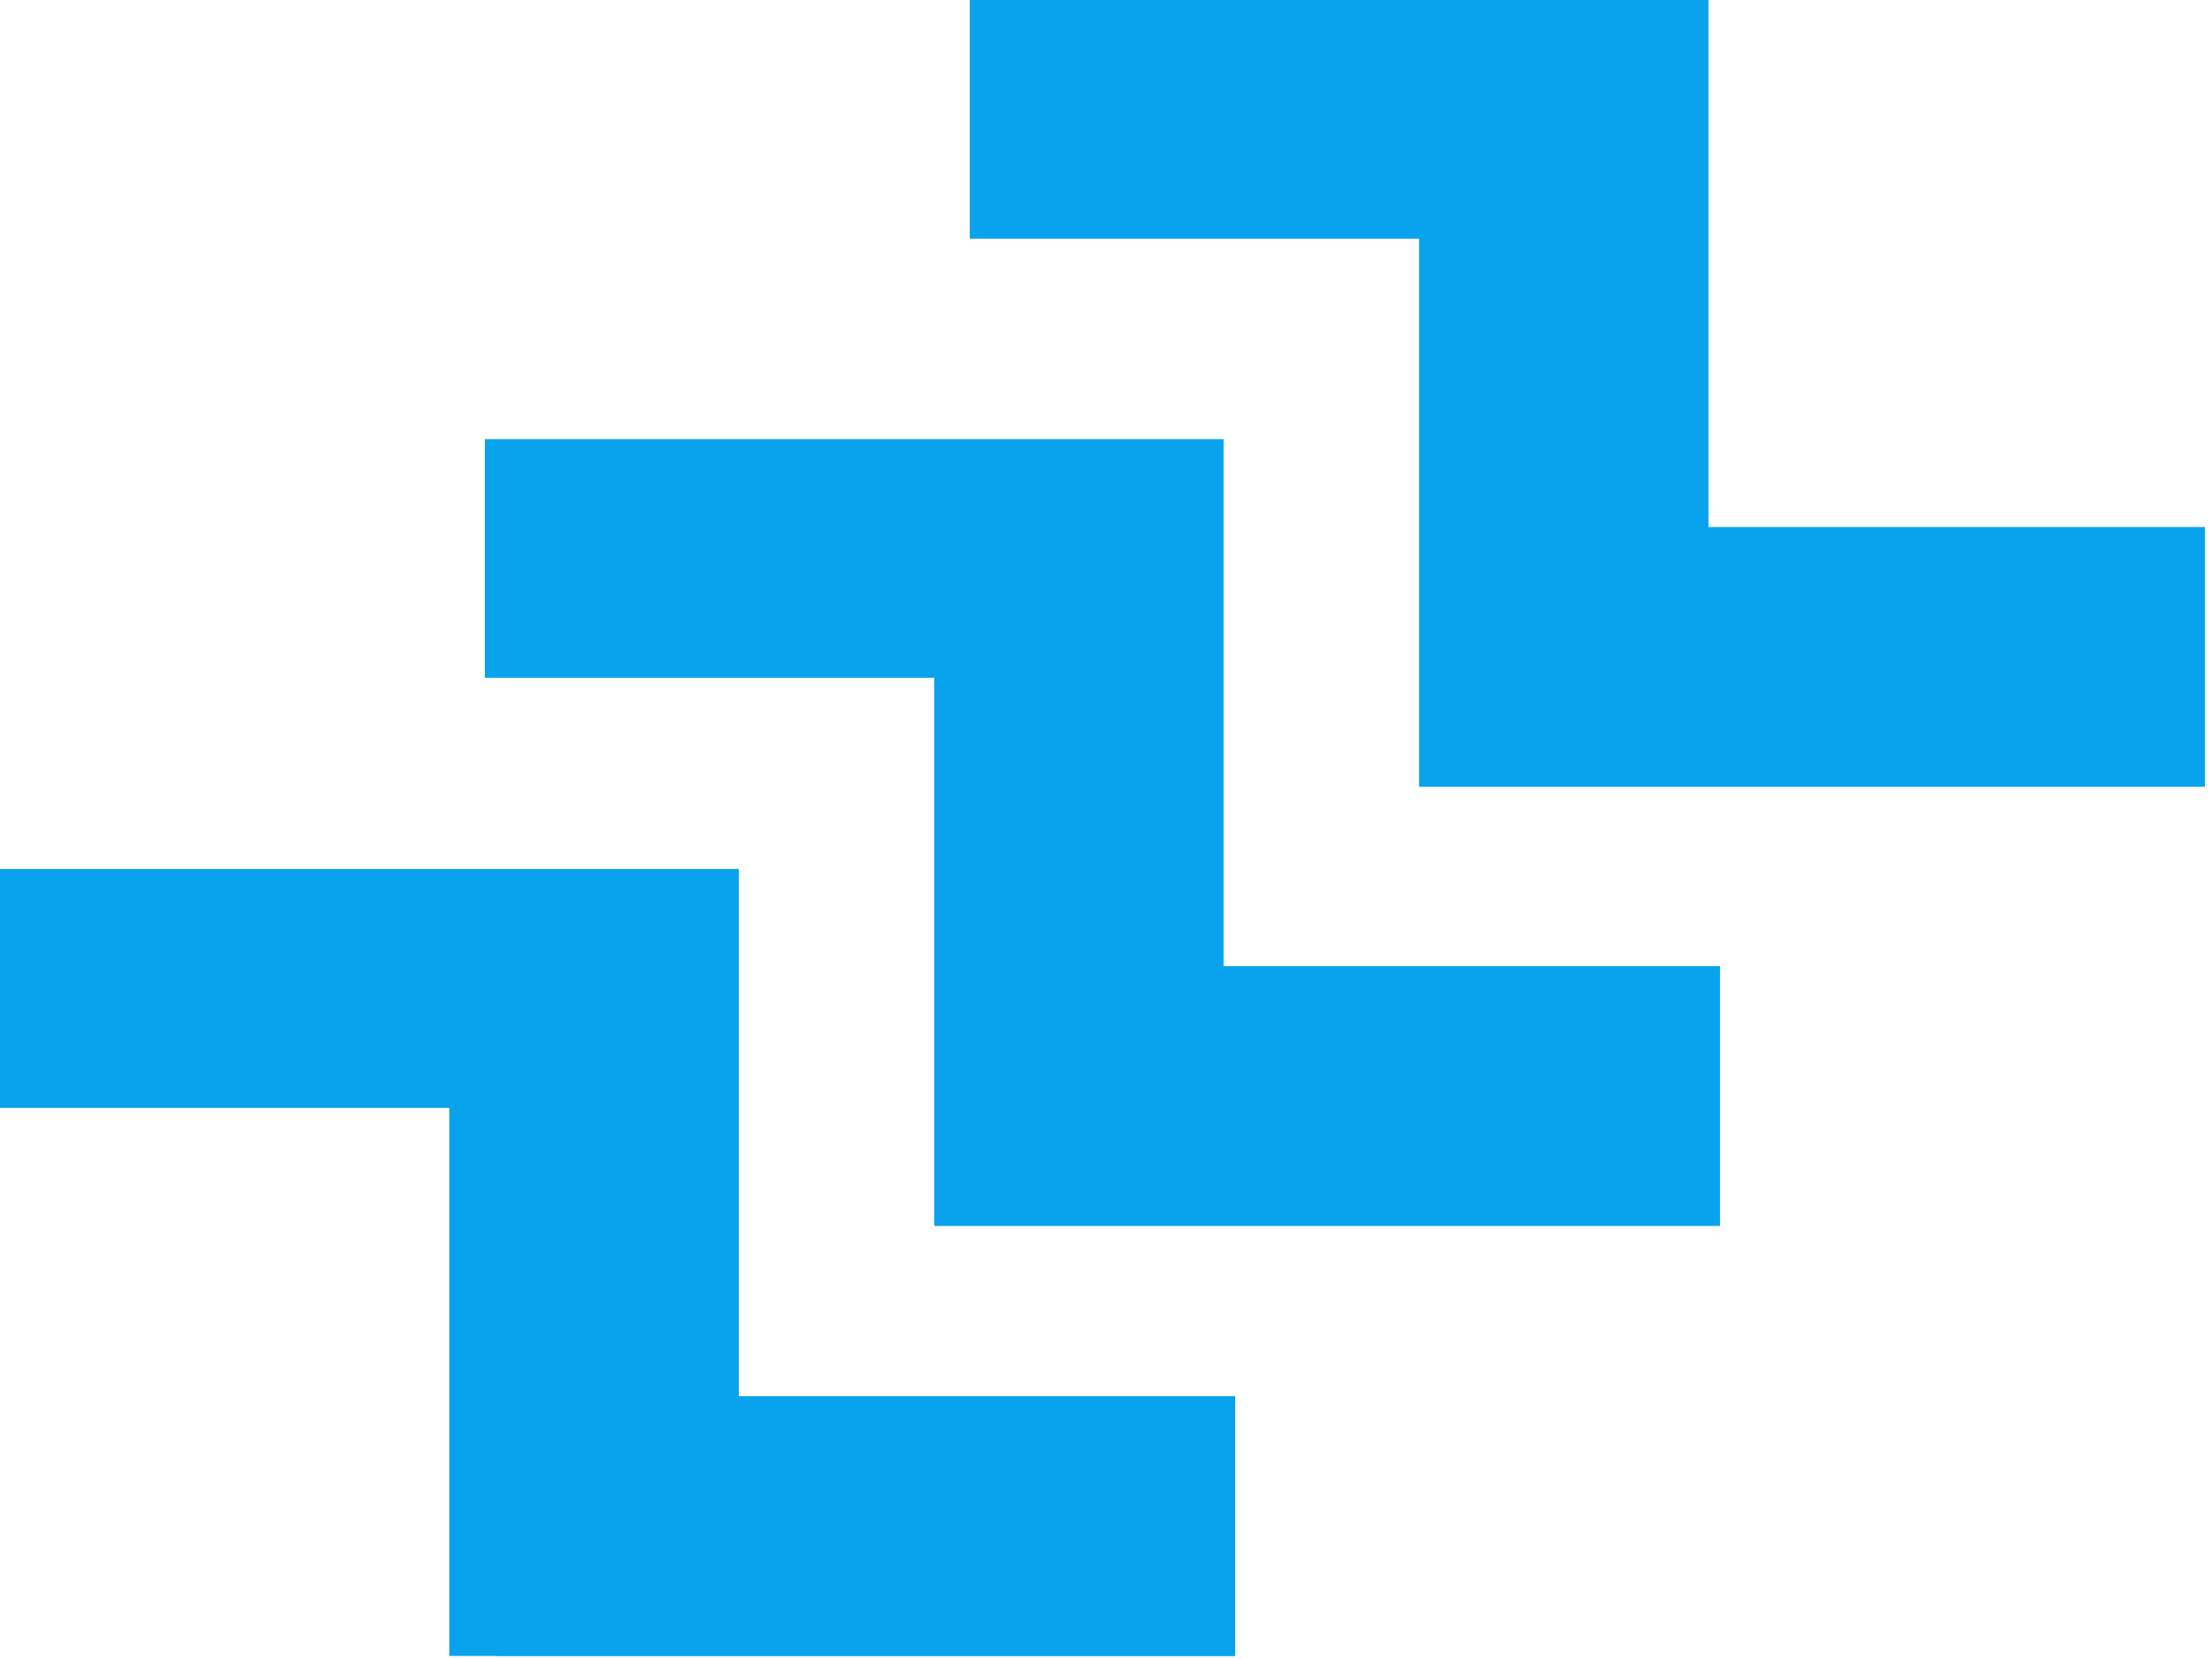
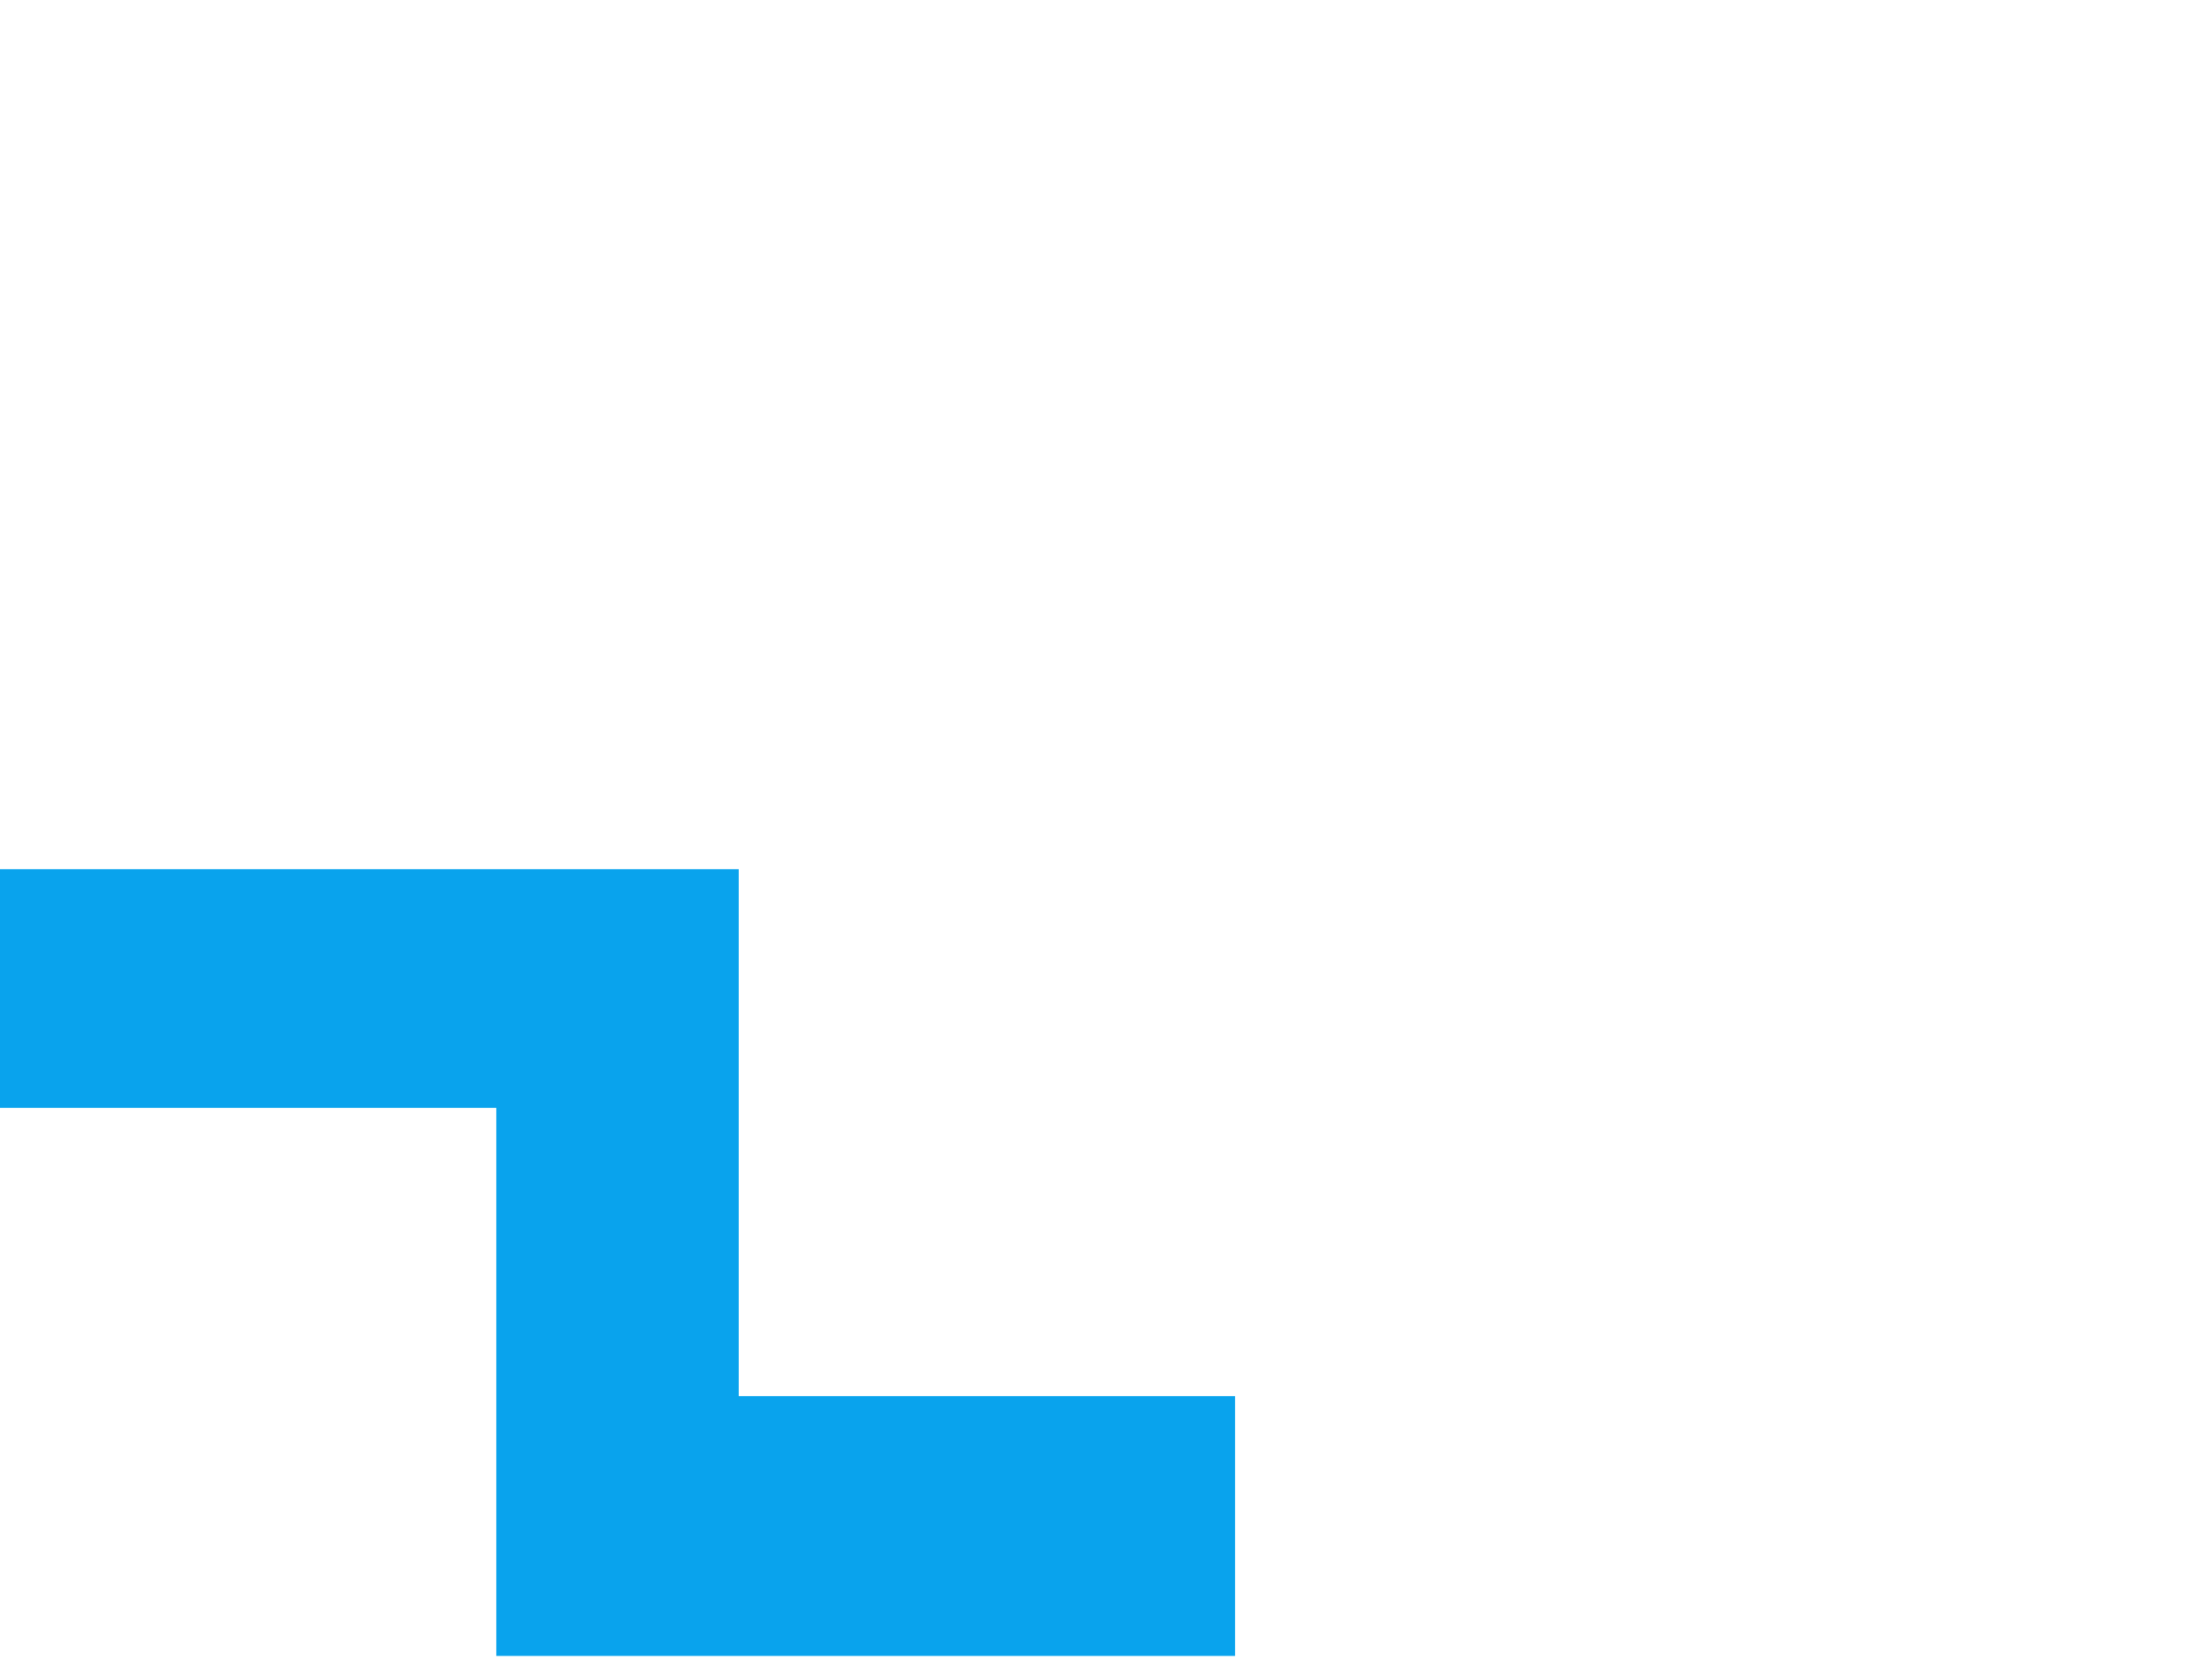
<svg xmlns="http://www.w3.org/2000/svg" width="136px" height="102px" viewBox="0 0 136 102" version="1.1">
  <title>logo</title>
  <desc>Created with Sketch.</desc>
  <g id="Page-1" stroke="none" stroke-width="1" fill="none" fill-rule="evenodd">
    <g id="logo" fill="#09A3ED" fill-rule="nonzero">
      <polygon id="Path" points="0 53.438 45.416 53.438 45.416 85.841 75.938 85.841 75.938 101.812 30.515 101.812 30.515 68.112 0 68.112" />
-       <polygon id="Path" points="0 53.438 45.416 53.438 45.416 85.841 75.938 85.841 75.938 101.812 27.625 101.812 27.625 68.112 0 68.112" />
-       <polygon id="Path" points="29.812 27 75.229 27 75.229 59.403 105.75 59.403 105.75 75.375 57.438 75.375 57.438 41.674 29.812 41.674" />
-       <polygon id="Path-Copy" points="59.625 0 105.041 0 105.041 32.403 135.562 32.403 135.562 48.375 87.25 48.375 87.25 14.674 59.625 14.674" />
    </g>
  </g>
</svg>